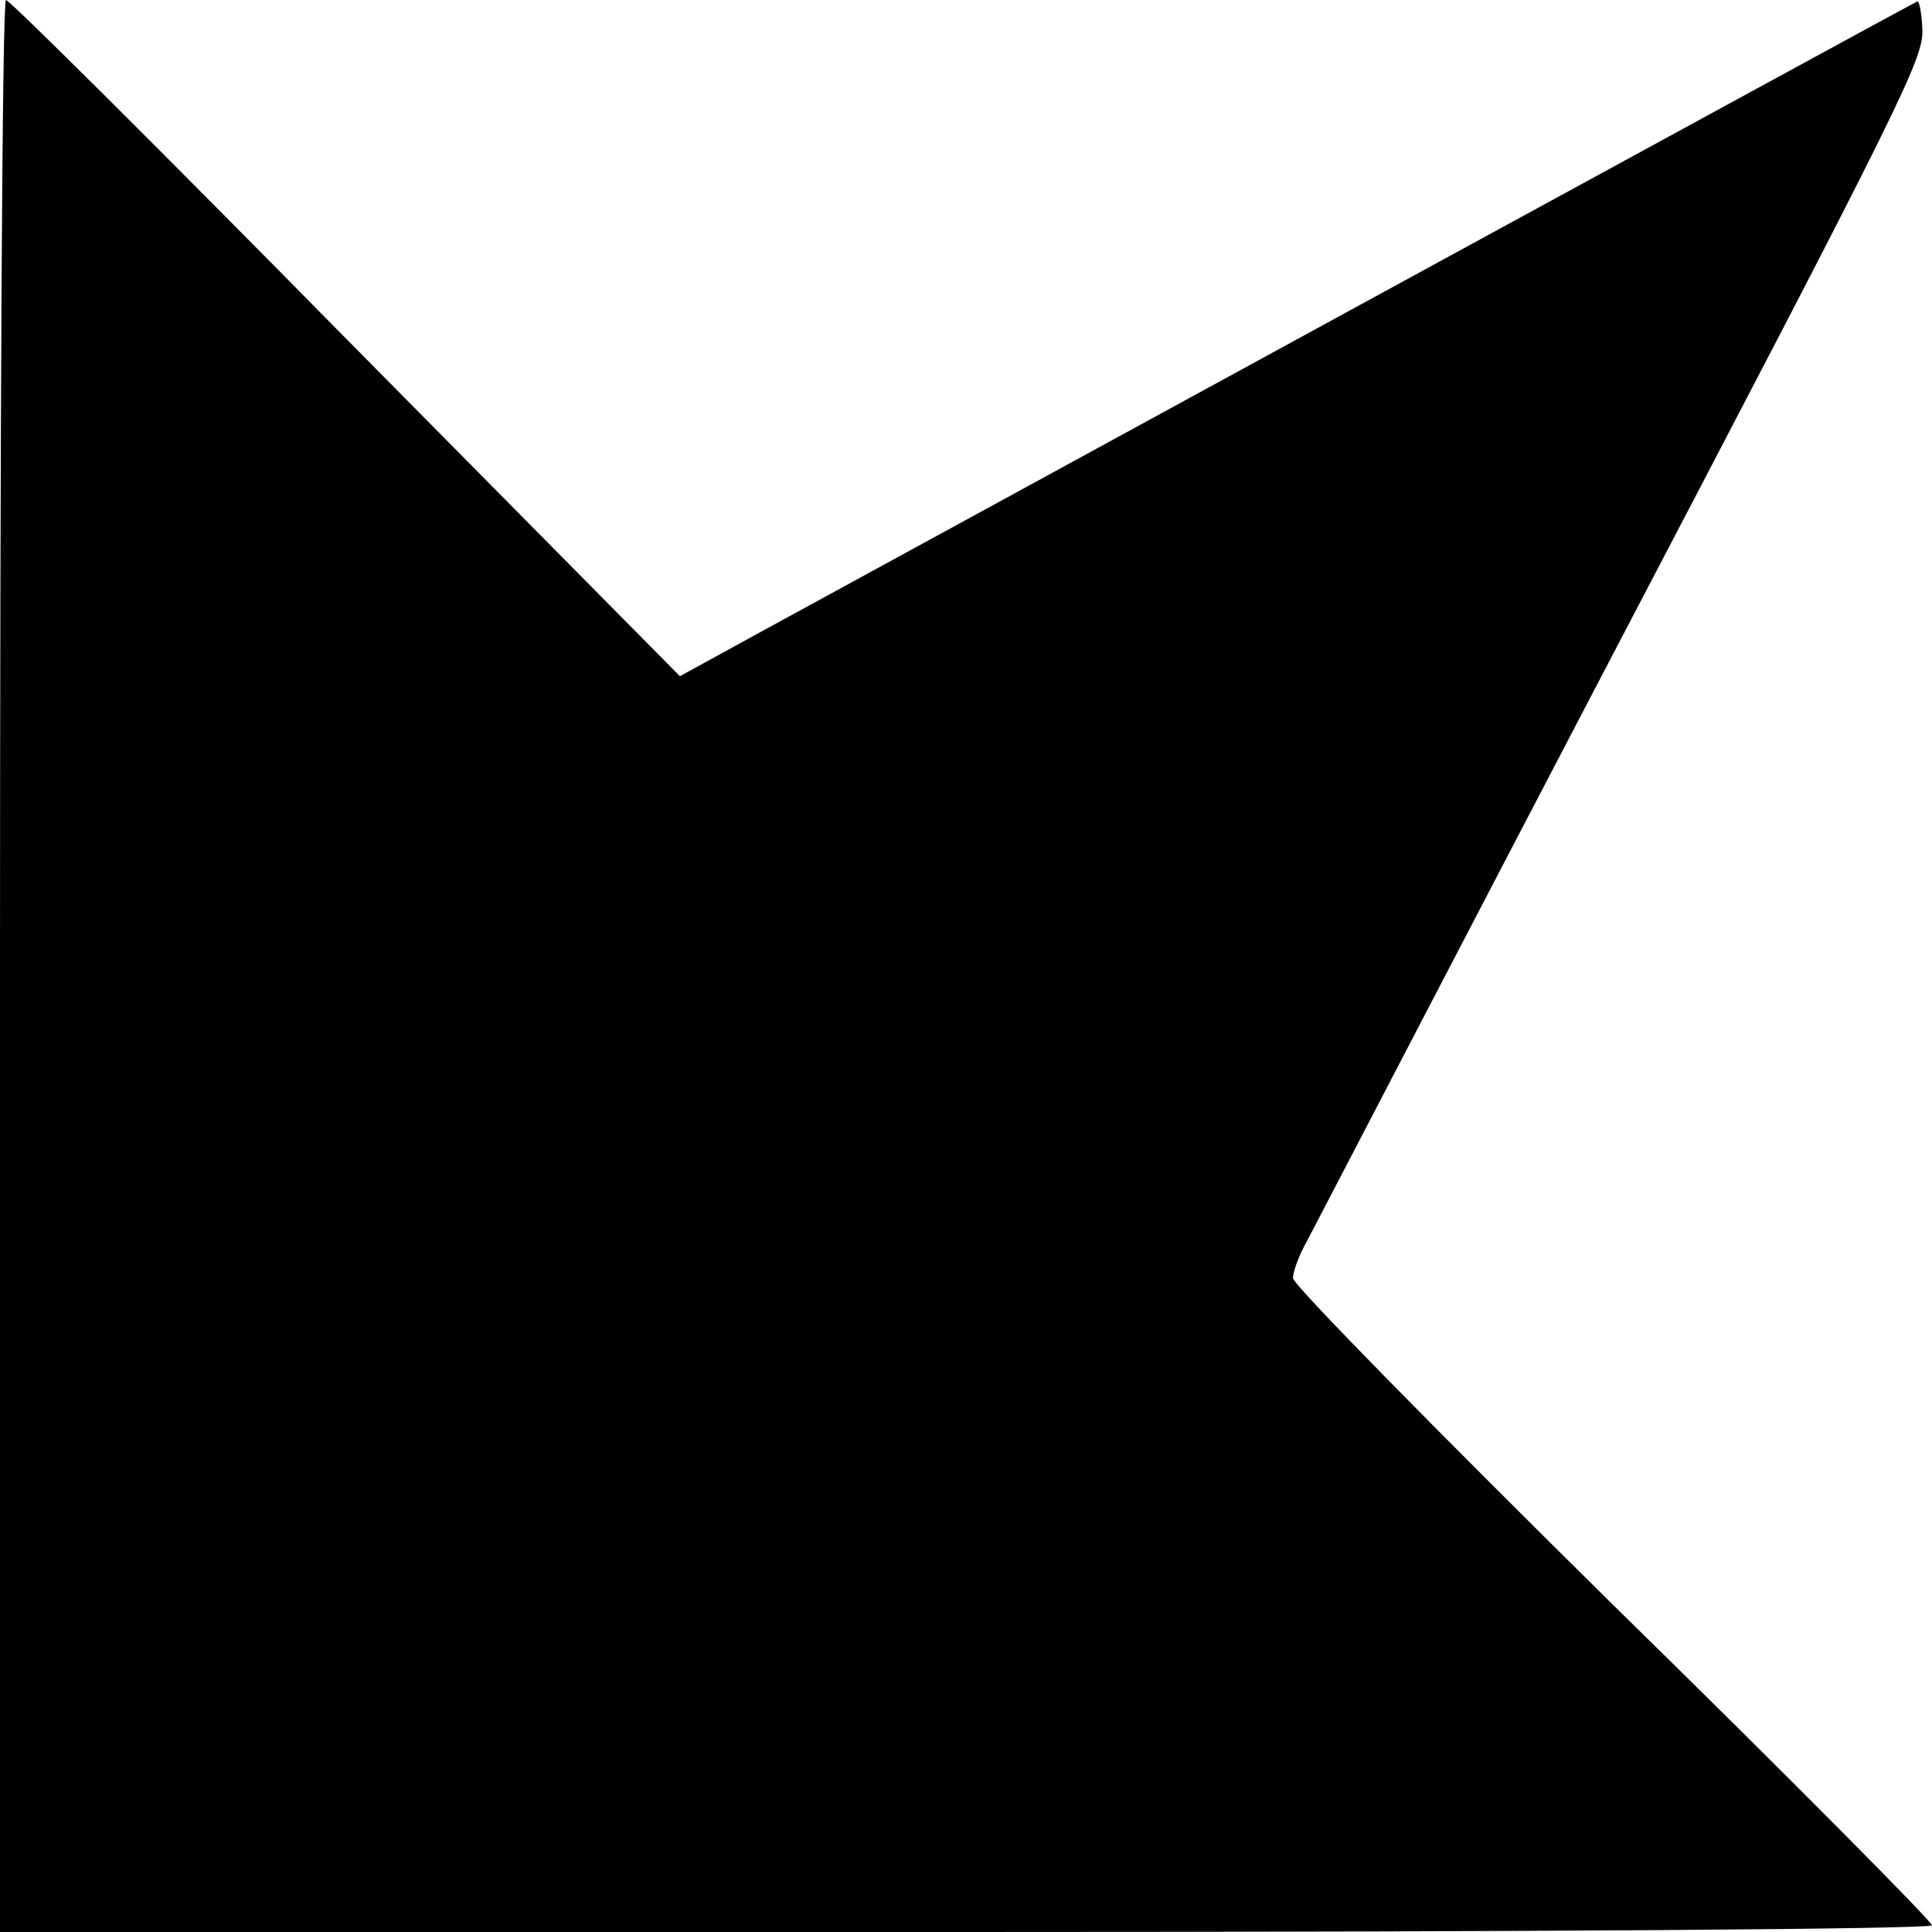
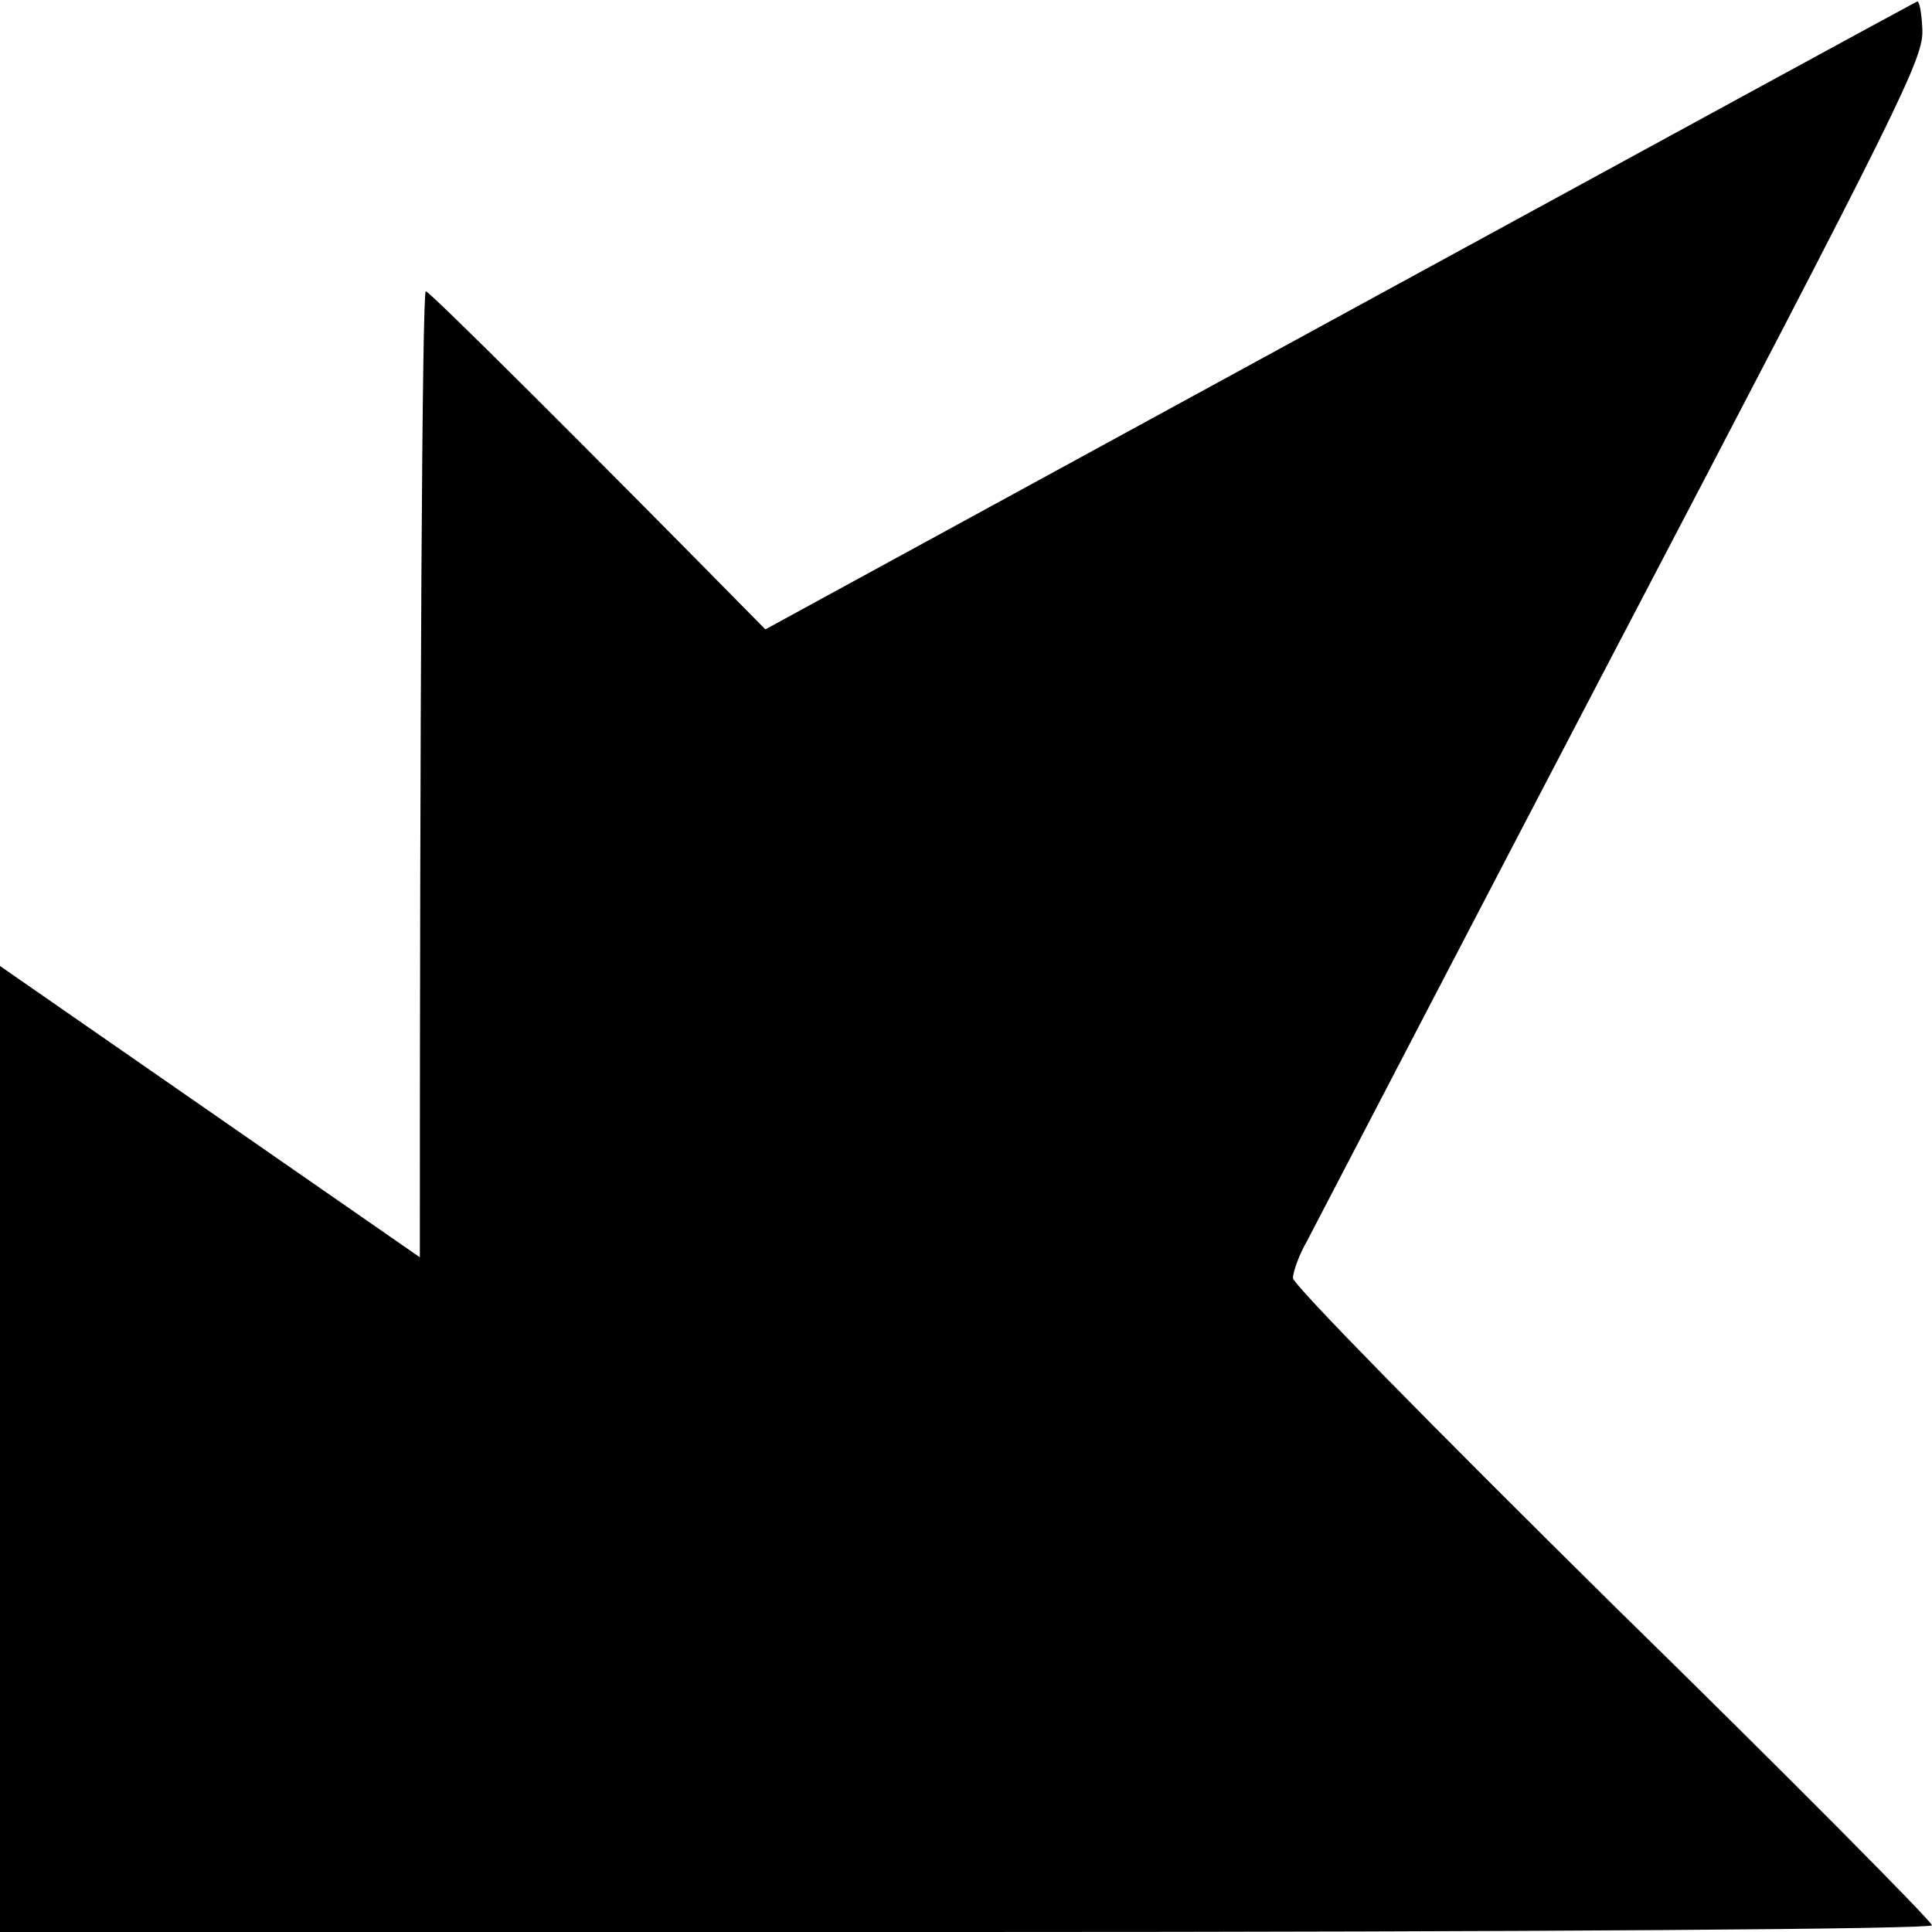
<svg xmlns="http://www.w3.org/2000/svg" version="1.0" width="260pt" height="260pt" viewBox="0 0 260 260" preserveAspectRatio="xMidYMid meet">
  <g transform="translate(0,260) scale(0.1,-0.1)" fill="#000000" stroke="none">
-     <path d="M0 1300 l0 -1300 1300 0 c781 0 1300 4 1300 9 0 5 -193 200 -430 432 -236 233 -430 430 -430 439 0 8 8 31 19 50 10 19 78 150 151 290 73 140 187 359 253 485 401 766 426 817 424 856 -1 22 -4 38 -7 37 -9 -4 -1411 -769 -1550 -845 l-115 -63 -450 455 c-247 251 -453 456 -457 455 -5 0 -8 -585 -8 -1300z" />
+     <path d="M0 1300 l0 -1300 1300 0 c781 0 1300 4 1300 9 0 5 -193 200 -430 432 -236 233 -430 430 -430 439 0 8 8 31 19 50 10 19 78 150 151 290 73 140 187 359 253 485 401 766 426 817 424 856 -1 22 -4 38 -7 37 -9 -4 -1411 -769 -1550 -845 c-247 251 -453 456 -457 455 -5 0 -8 -585 -8 -1300z" />
  </g>
</svg>